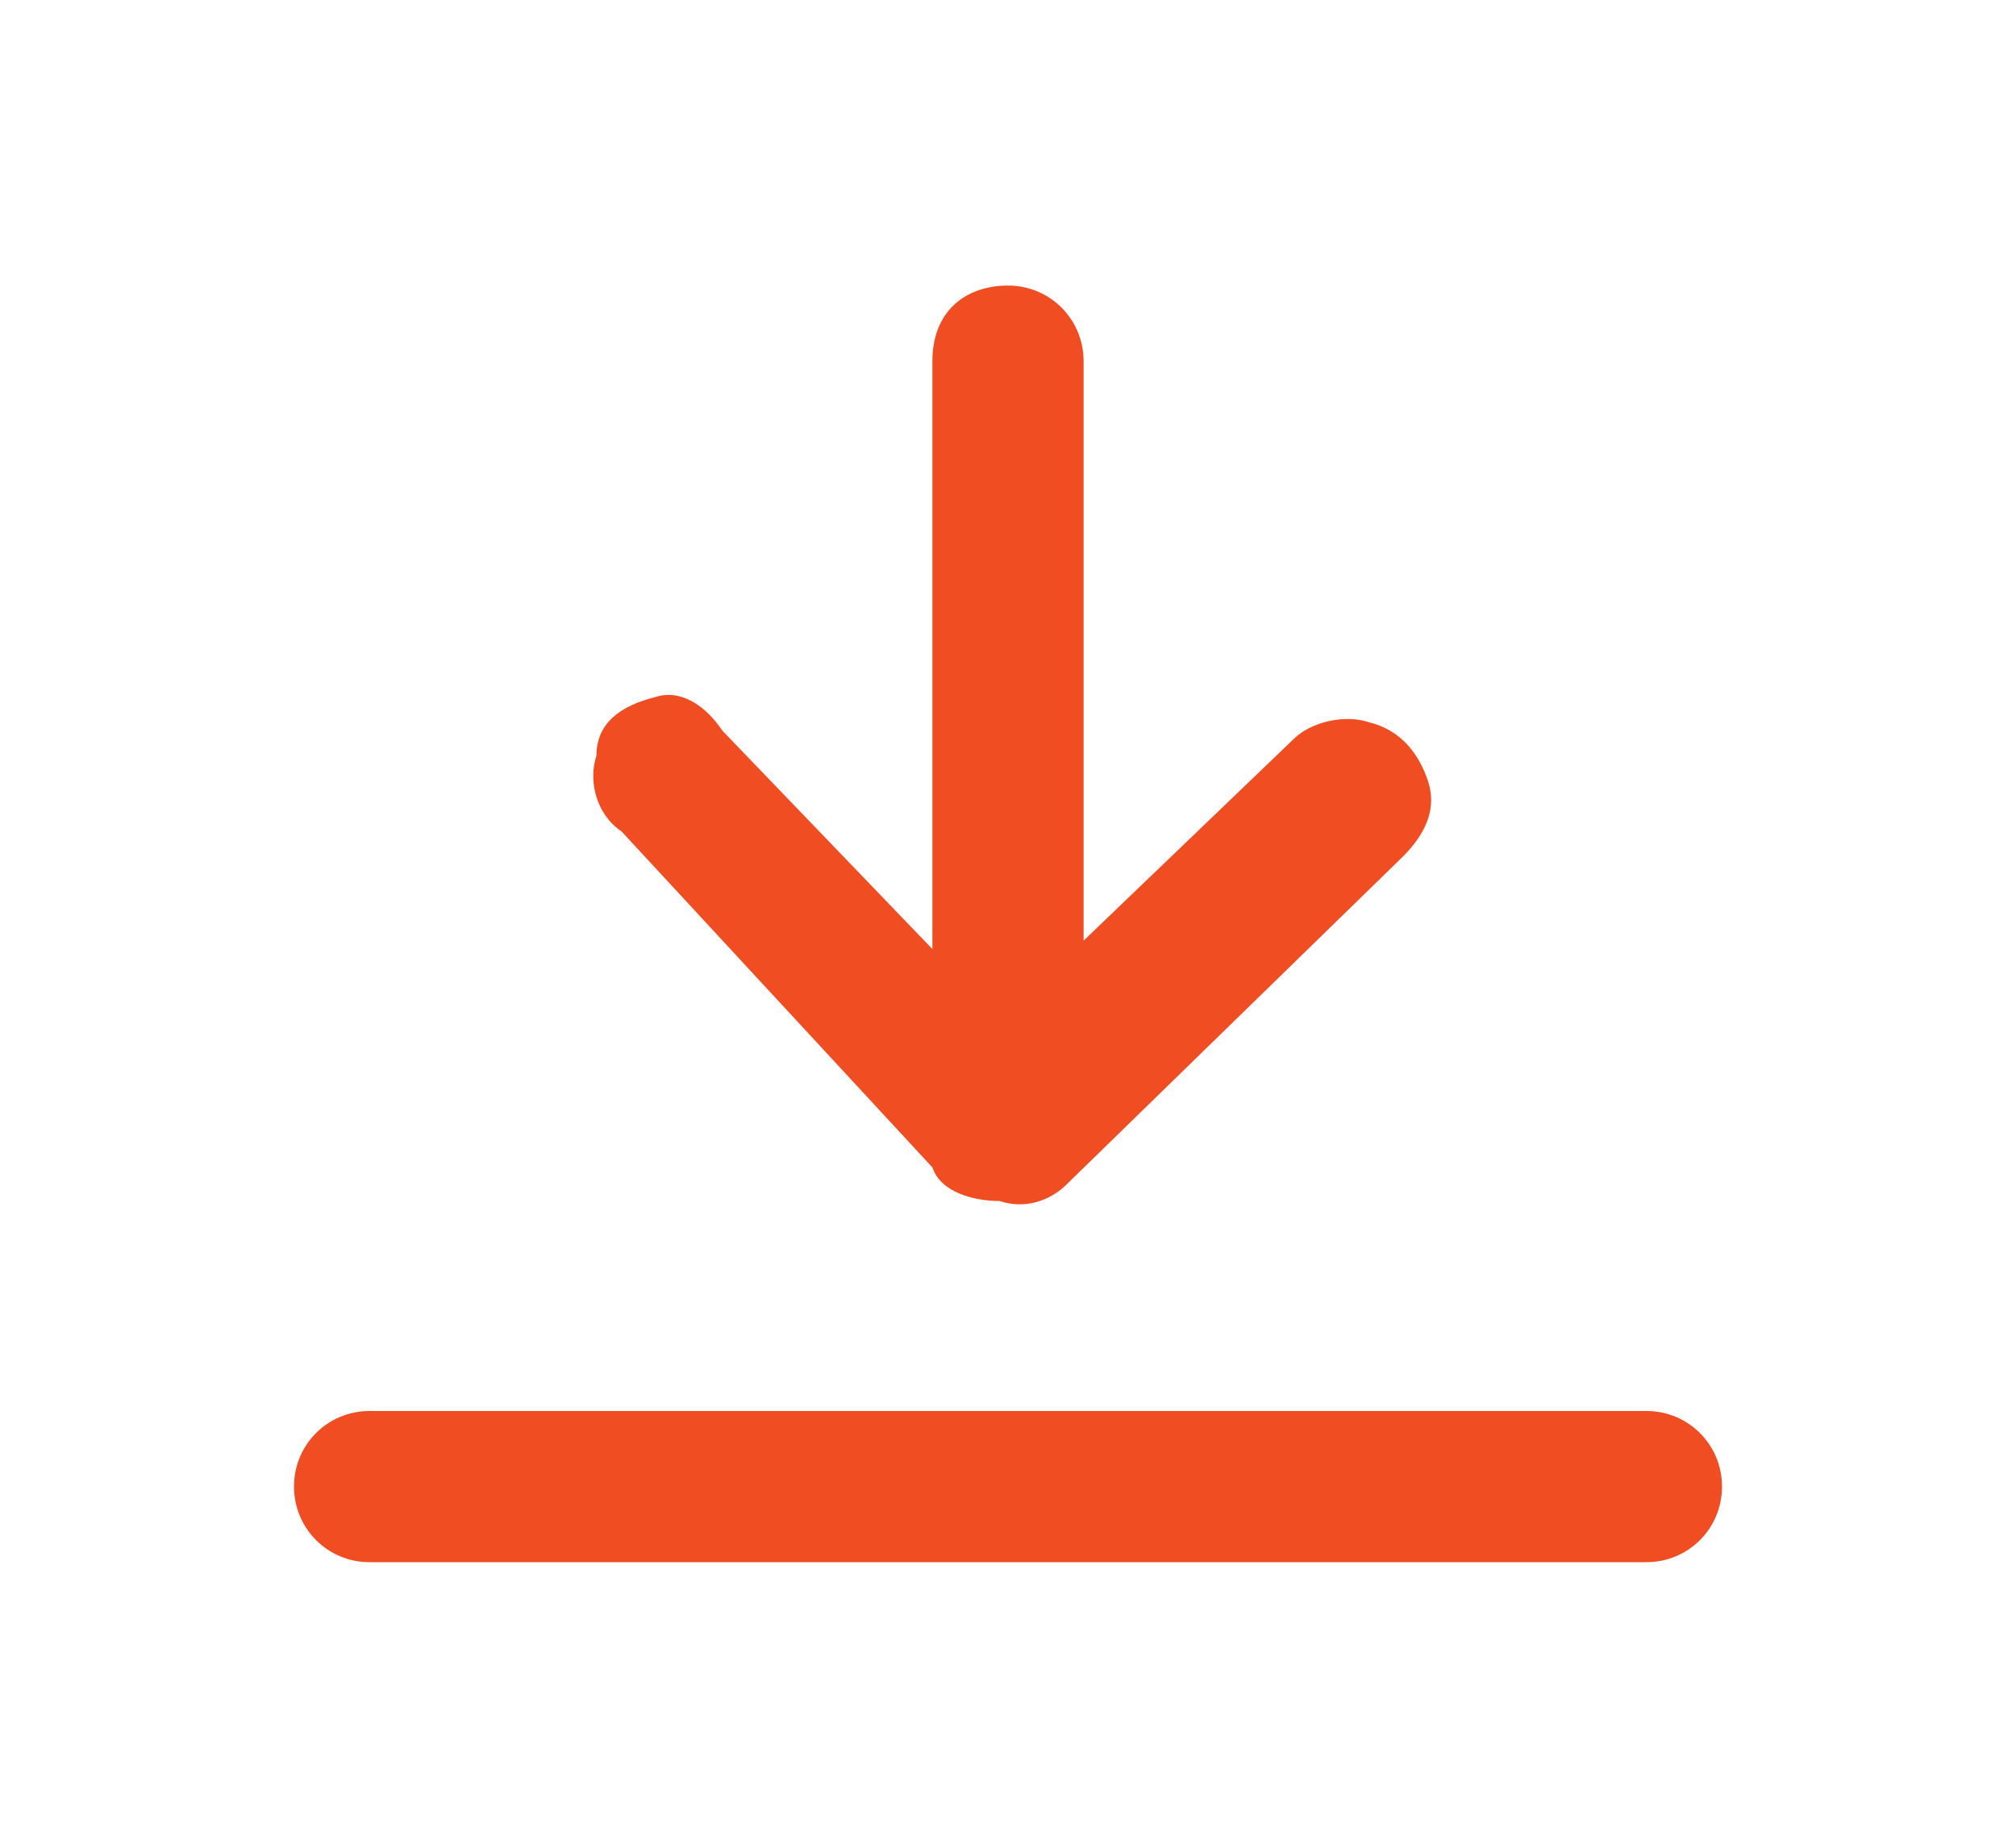
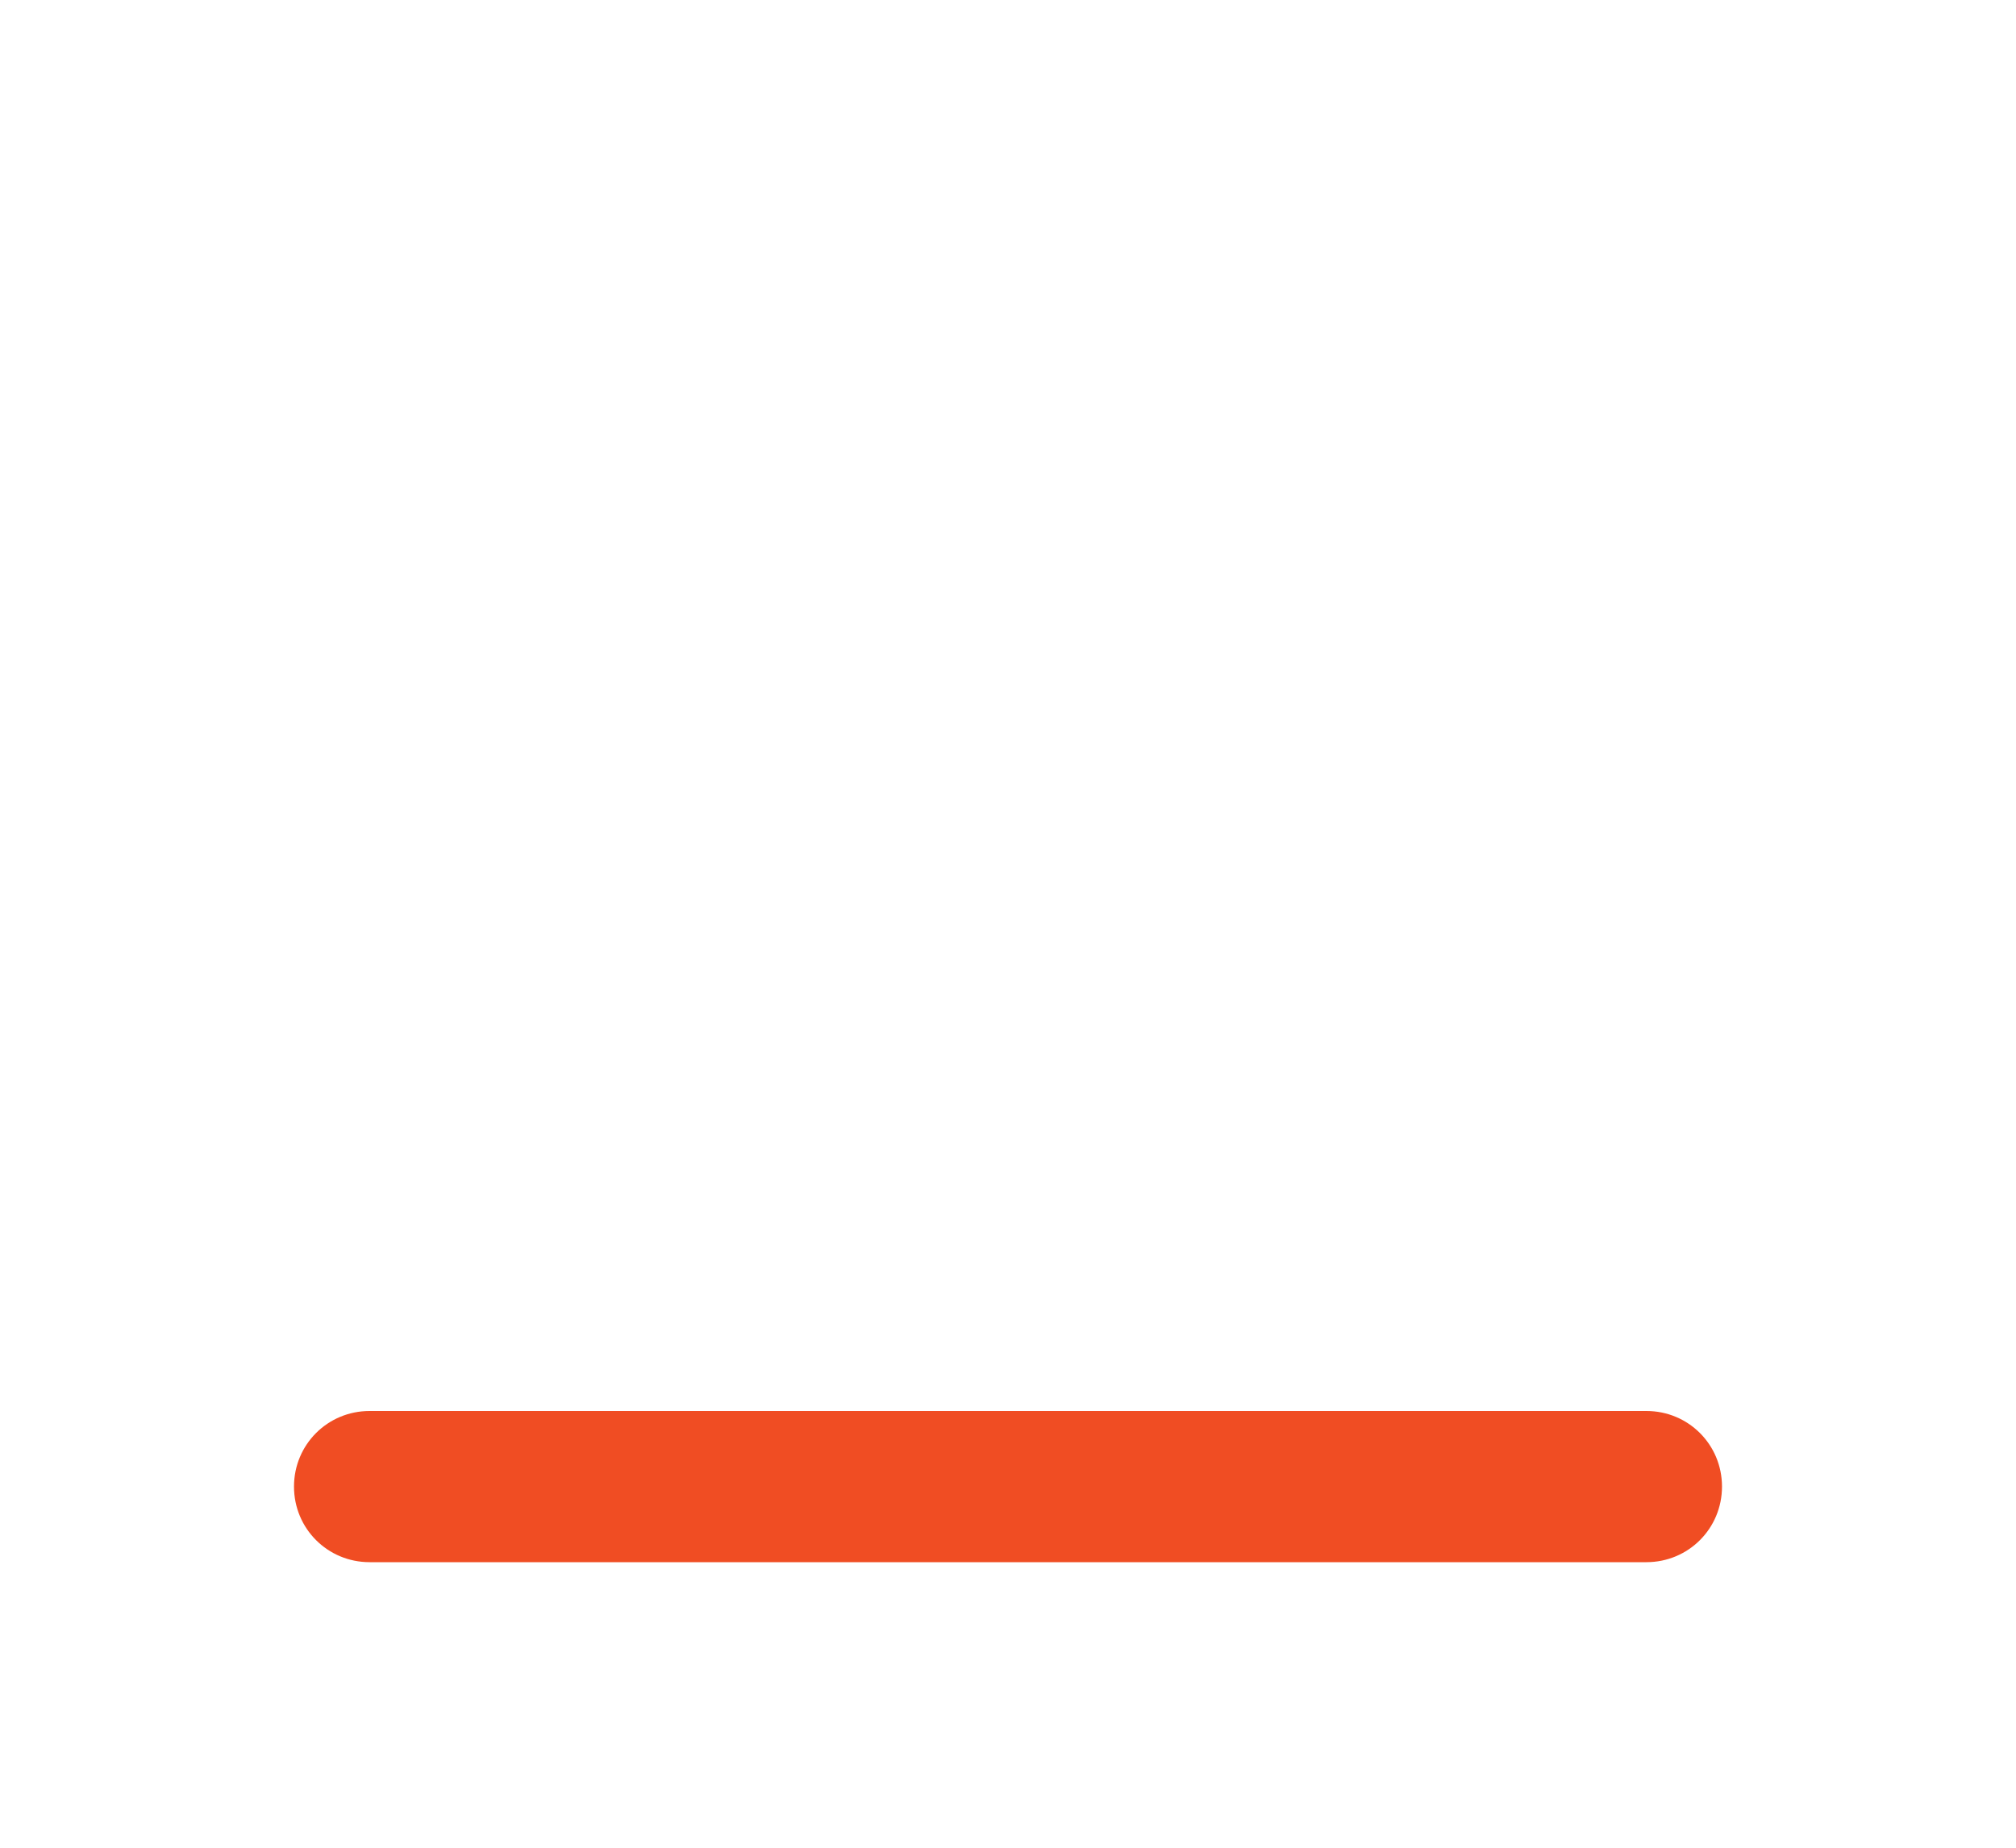
<svg xmlns="http://www.w3.org/2000/svg" version="1.1" id="Layer_1" x="0px" y="0px" viewBox="0 0 24 22" style="enable-background:new 0 0 24 22;" xml:space="preserve">
  <style type="text/css">
	.st0{fill-rule:evenodd;clip-rule:evenodd;fill:#F04D23;}
	.st1{fill:#F04D23;}
</style>
  <g>
-     <path class="st0" d="M11.9,14.3c0.3,0.1,0.6,0,0.8-0.2l4-3.9c0.3-0.3,0.4-0.6,0.3-0.9s-0.3-0.6-0.7-0.7c-0.3-0.1-0.7,0-0.9,0.2   l-2.5,2.4V4.3c0-0.5-0.4-0.9-0.9-0.9s-0.9,0.3-0.9,0.9v7L8.6,8.7C8.4,8.4,8.1,8.2,7.8,8.3C7.4,8.4,7.1,8.6,7.1,9   C7,9.3,7.1,9.7,7.4,9.9l3.7,4C11.2,14.2,11.6,14.3,11.9,14.3z" />
    <path class="st1" d="M4.4,18.6h4.2h6.9h4.1c0.5,0,0.9-0.4,0.9-0.9s-0.4-0.9-0.9-0.9h-4.2H8.5H4.4c-0.5,0-0.9,0.4-0.9,0.9   S3.9,18.6,4.4,18.6z" />
  </g>
</svg>